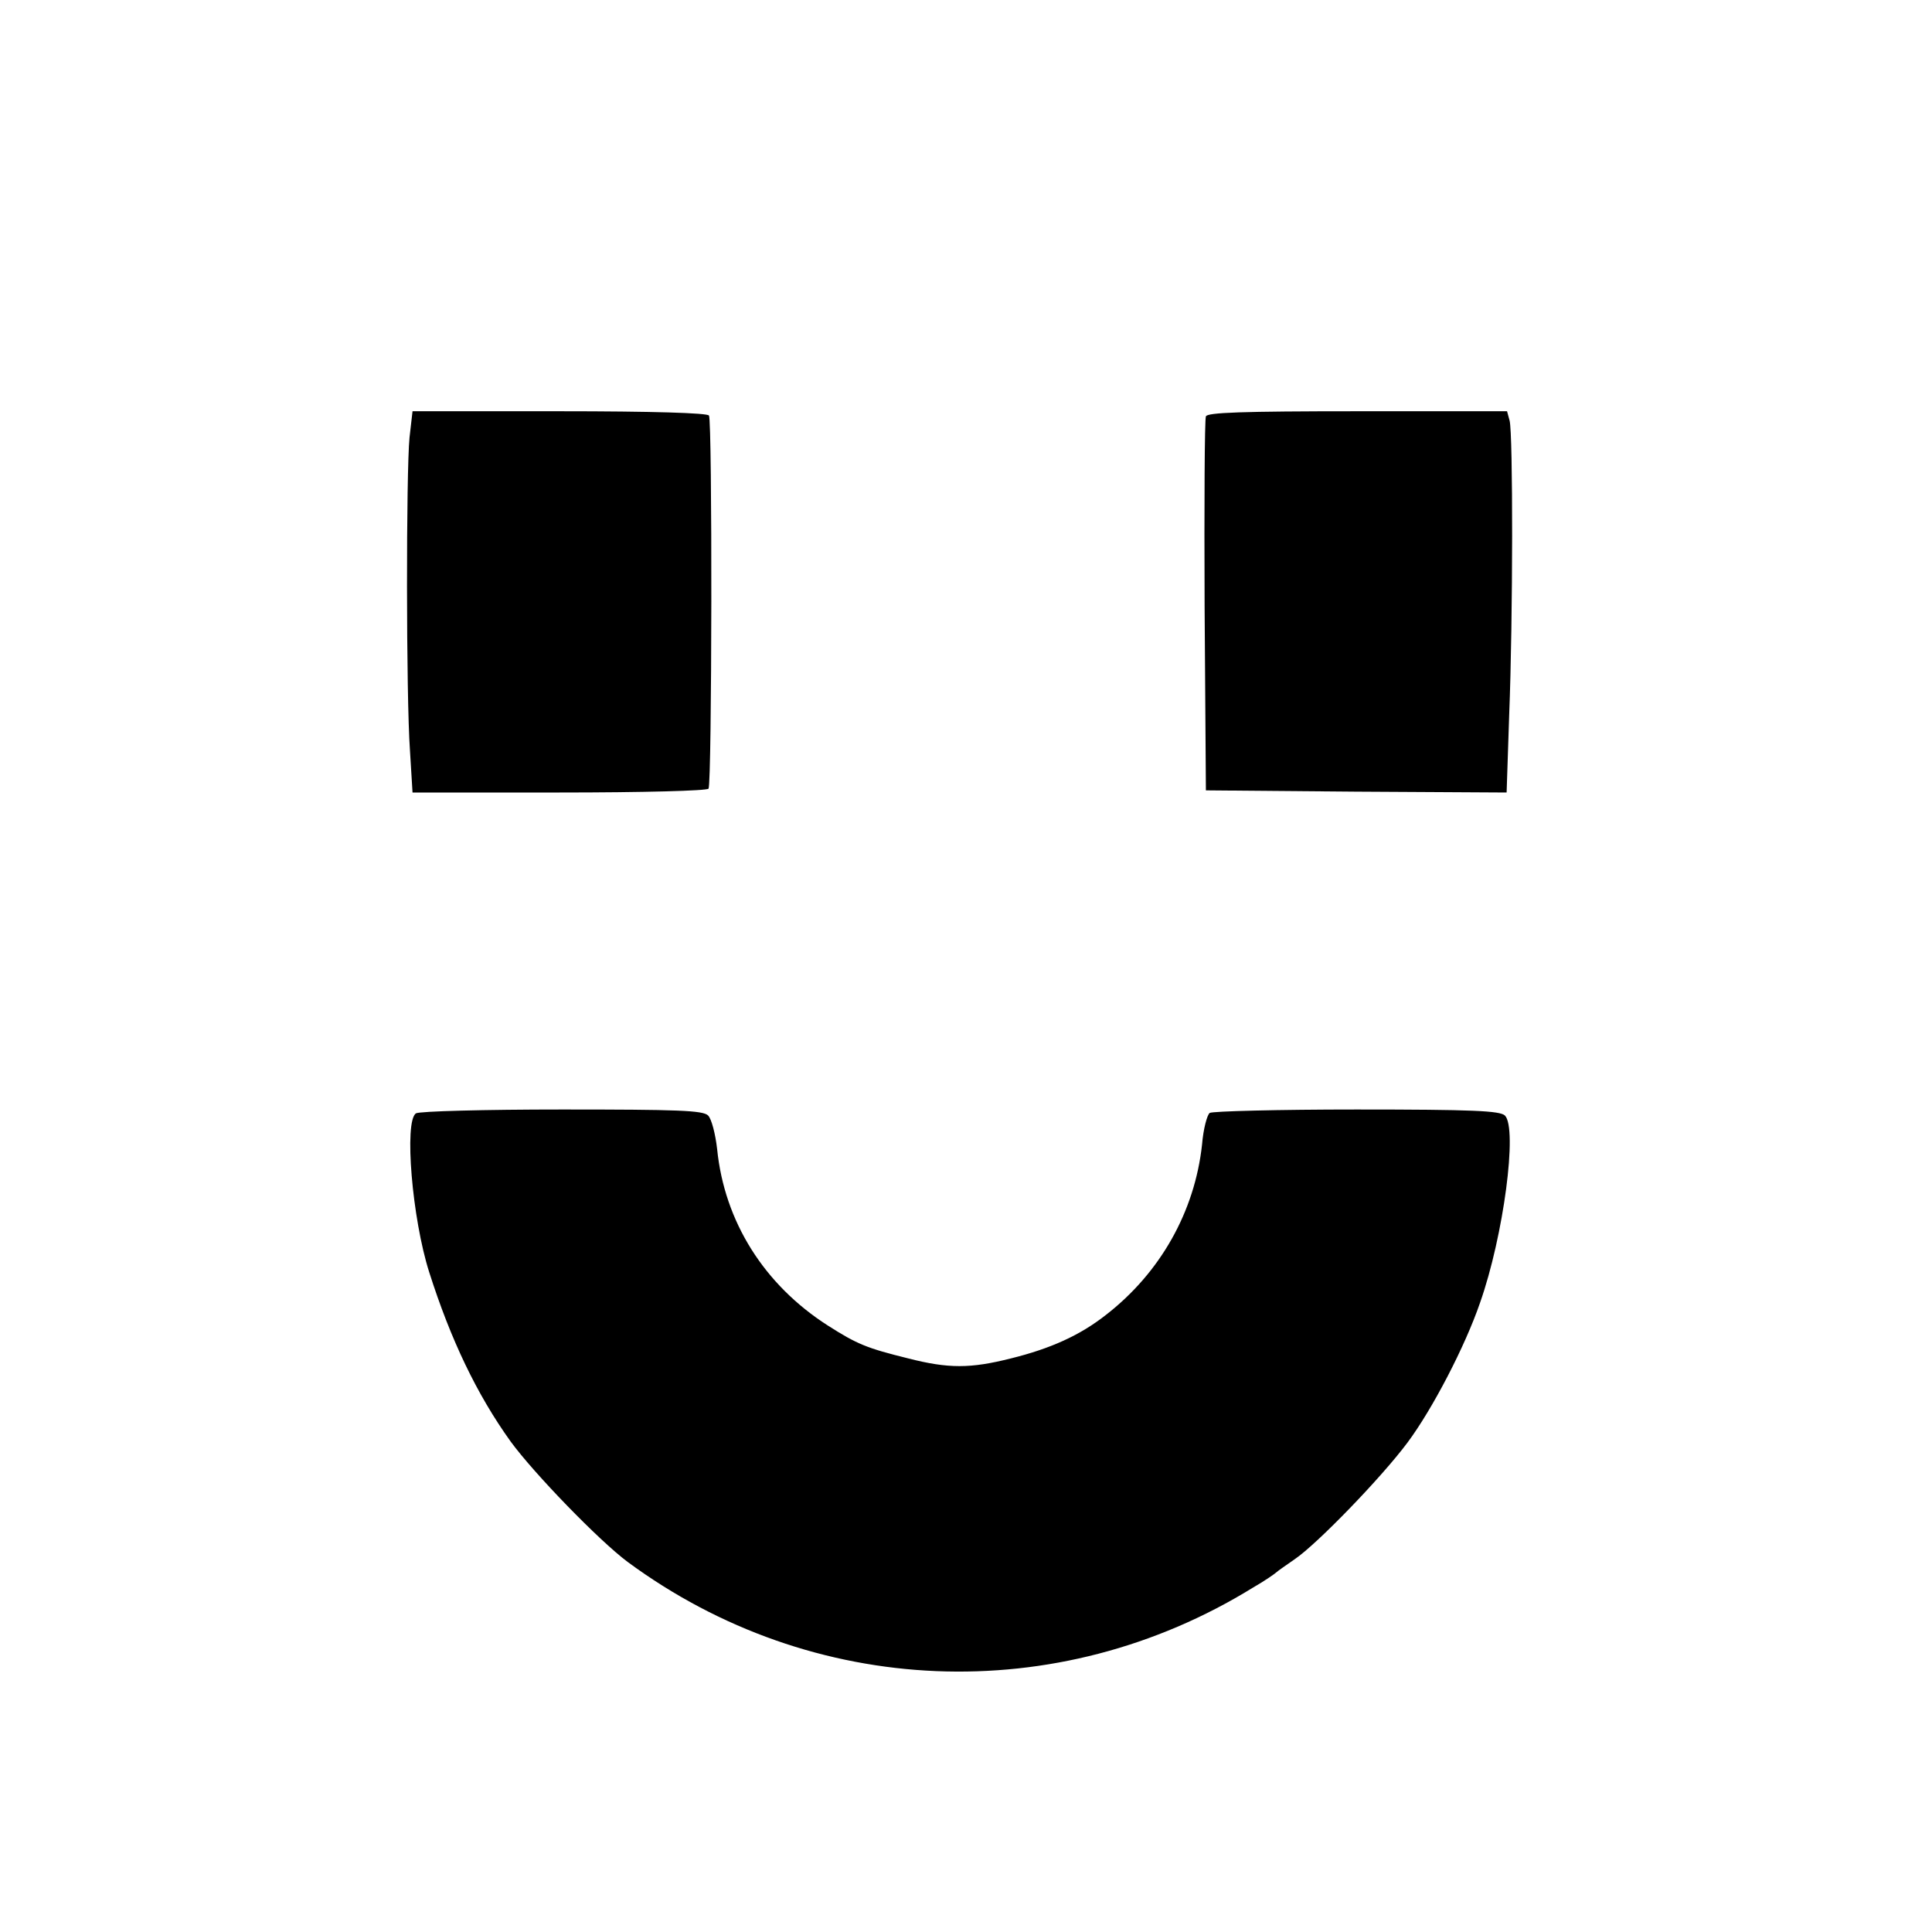
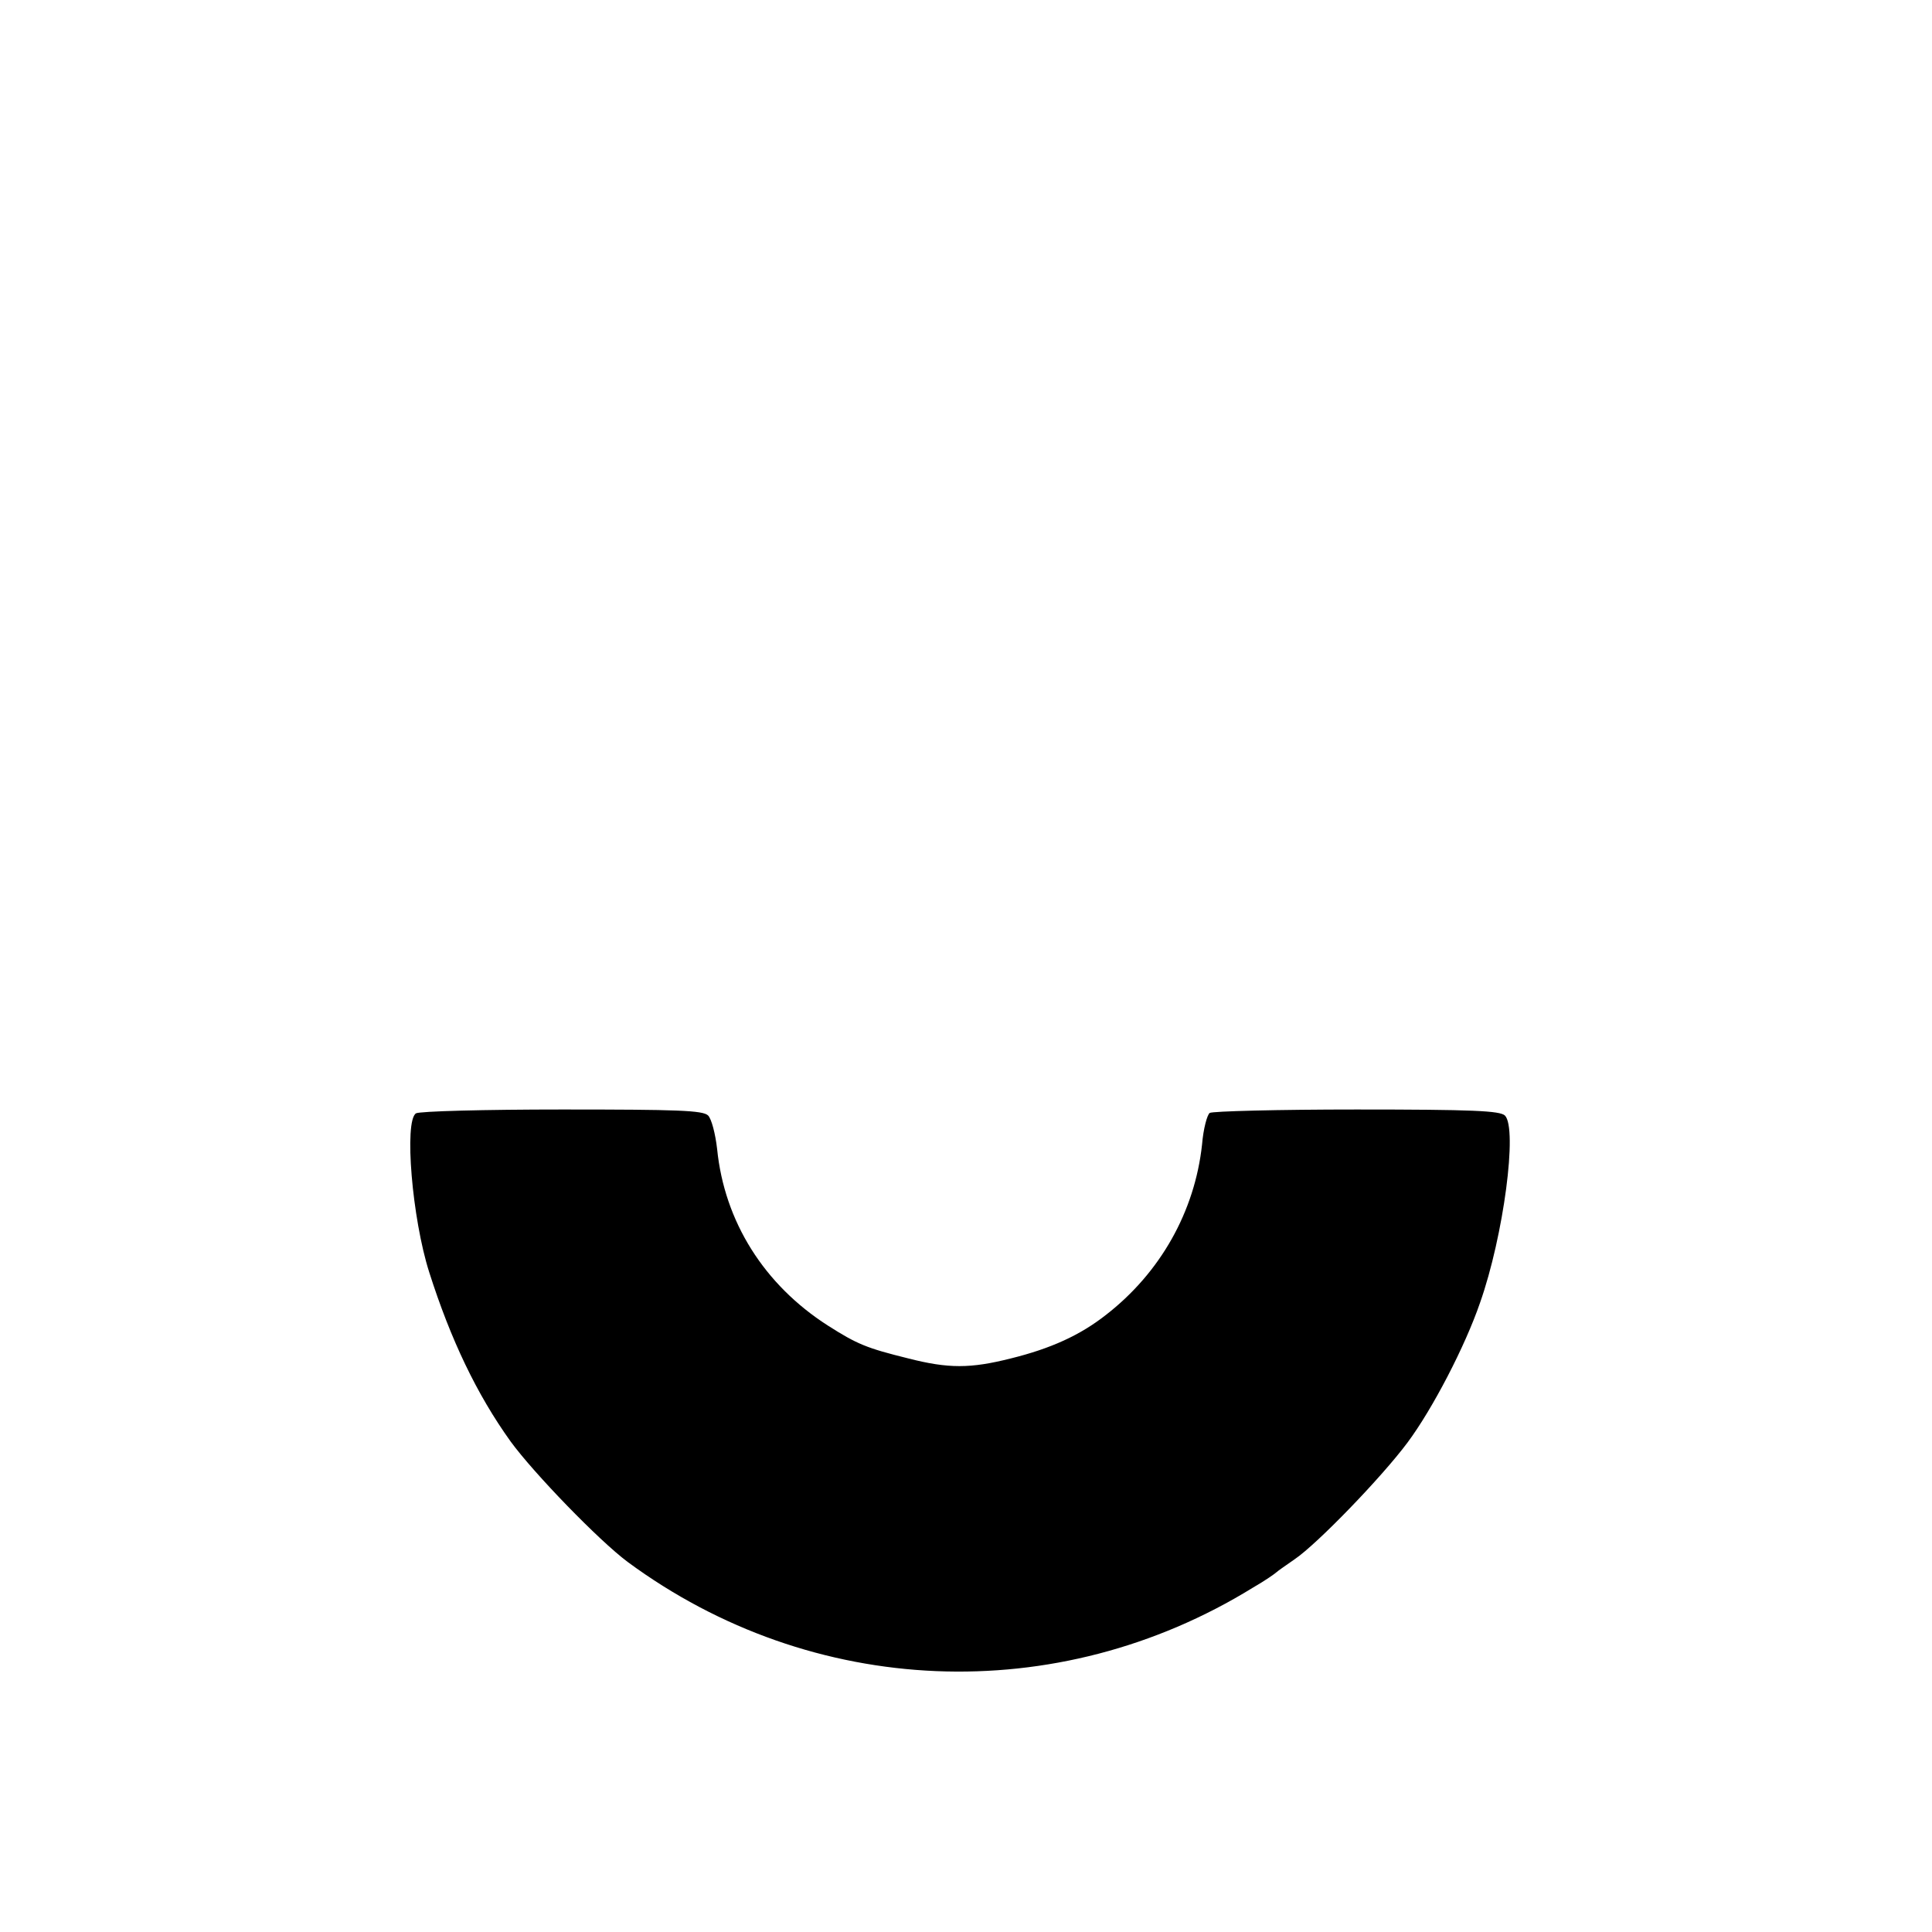
<svg xmlns="http://www.w3.org/2000/svg" version="1.0" width="451pt" height="451pt" viewBox="0 0 451 451" preserveAspectRatio="xMidYMid meet">
  <g transform="translate(0,451) scale(0.1,-0.1)" fill="#000000" stroke="none">
-     <path d="M956 3489 c-8 -80 -8 -605 1 -731 l6 -98 343 0 c195 0 345 4 348 9 8 13 9 859 1 871 -4 6 -131 10 -349 10 l-343 0 -7 -61z" />
-     <path d="M2815 3538 c-3 -7 -4 -206 -3 -443 l3 -430 351 -3 351 -2 6 181 c9 227 9 656 1 687 l-6 22 -349 0 c-271 0 -351 -3 -354 -12z" />
    <path d="M971 1911 c-28 -18 -9 -246 31 -371 50 -157 111 -285 190 -395 54 -74 206 -231 273 -281 431 -318 1003 -342 1460 -60 28 16 52 33 55 36 3 3 22 16 42 30 52 35 203 191 264 273 58 78 134 224 169 326 55 156 88 407 58 437 -12 11 -74 14 -346 14 -183 0 -337 -4 -343 -8 -6 -4 -15 -37 -18 -74 -17 -156 -97 -299 -225 -398 -60 -47 -128 -78 -221 -101 -95 -24 -146 -24 -240 0 -97 24 -119 33 -188 77 -148 95 -241 242 -258 412 -4 35 -13 70 -21 78 -12 12 -71 14 -341 14 -180 0 -333 -4 -341 -9z" />
  </g>
</svg>